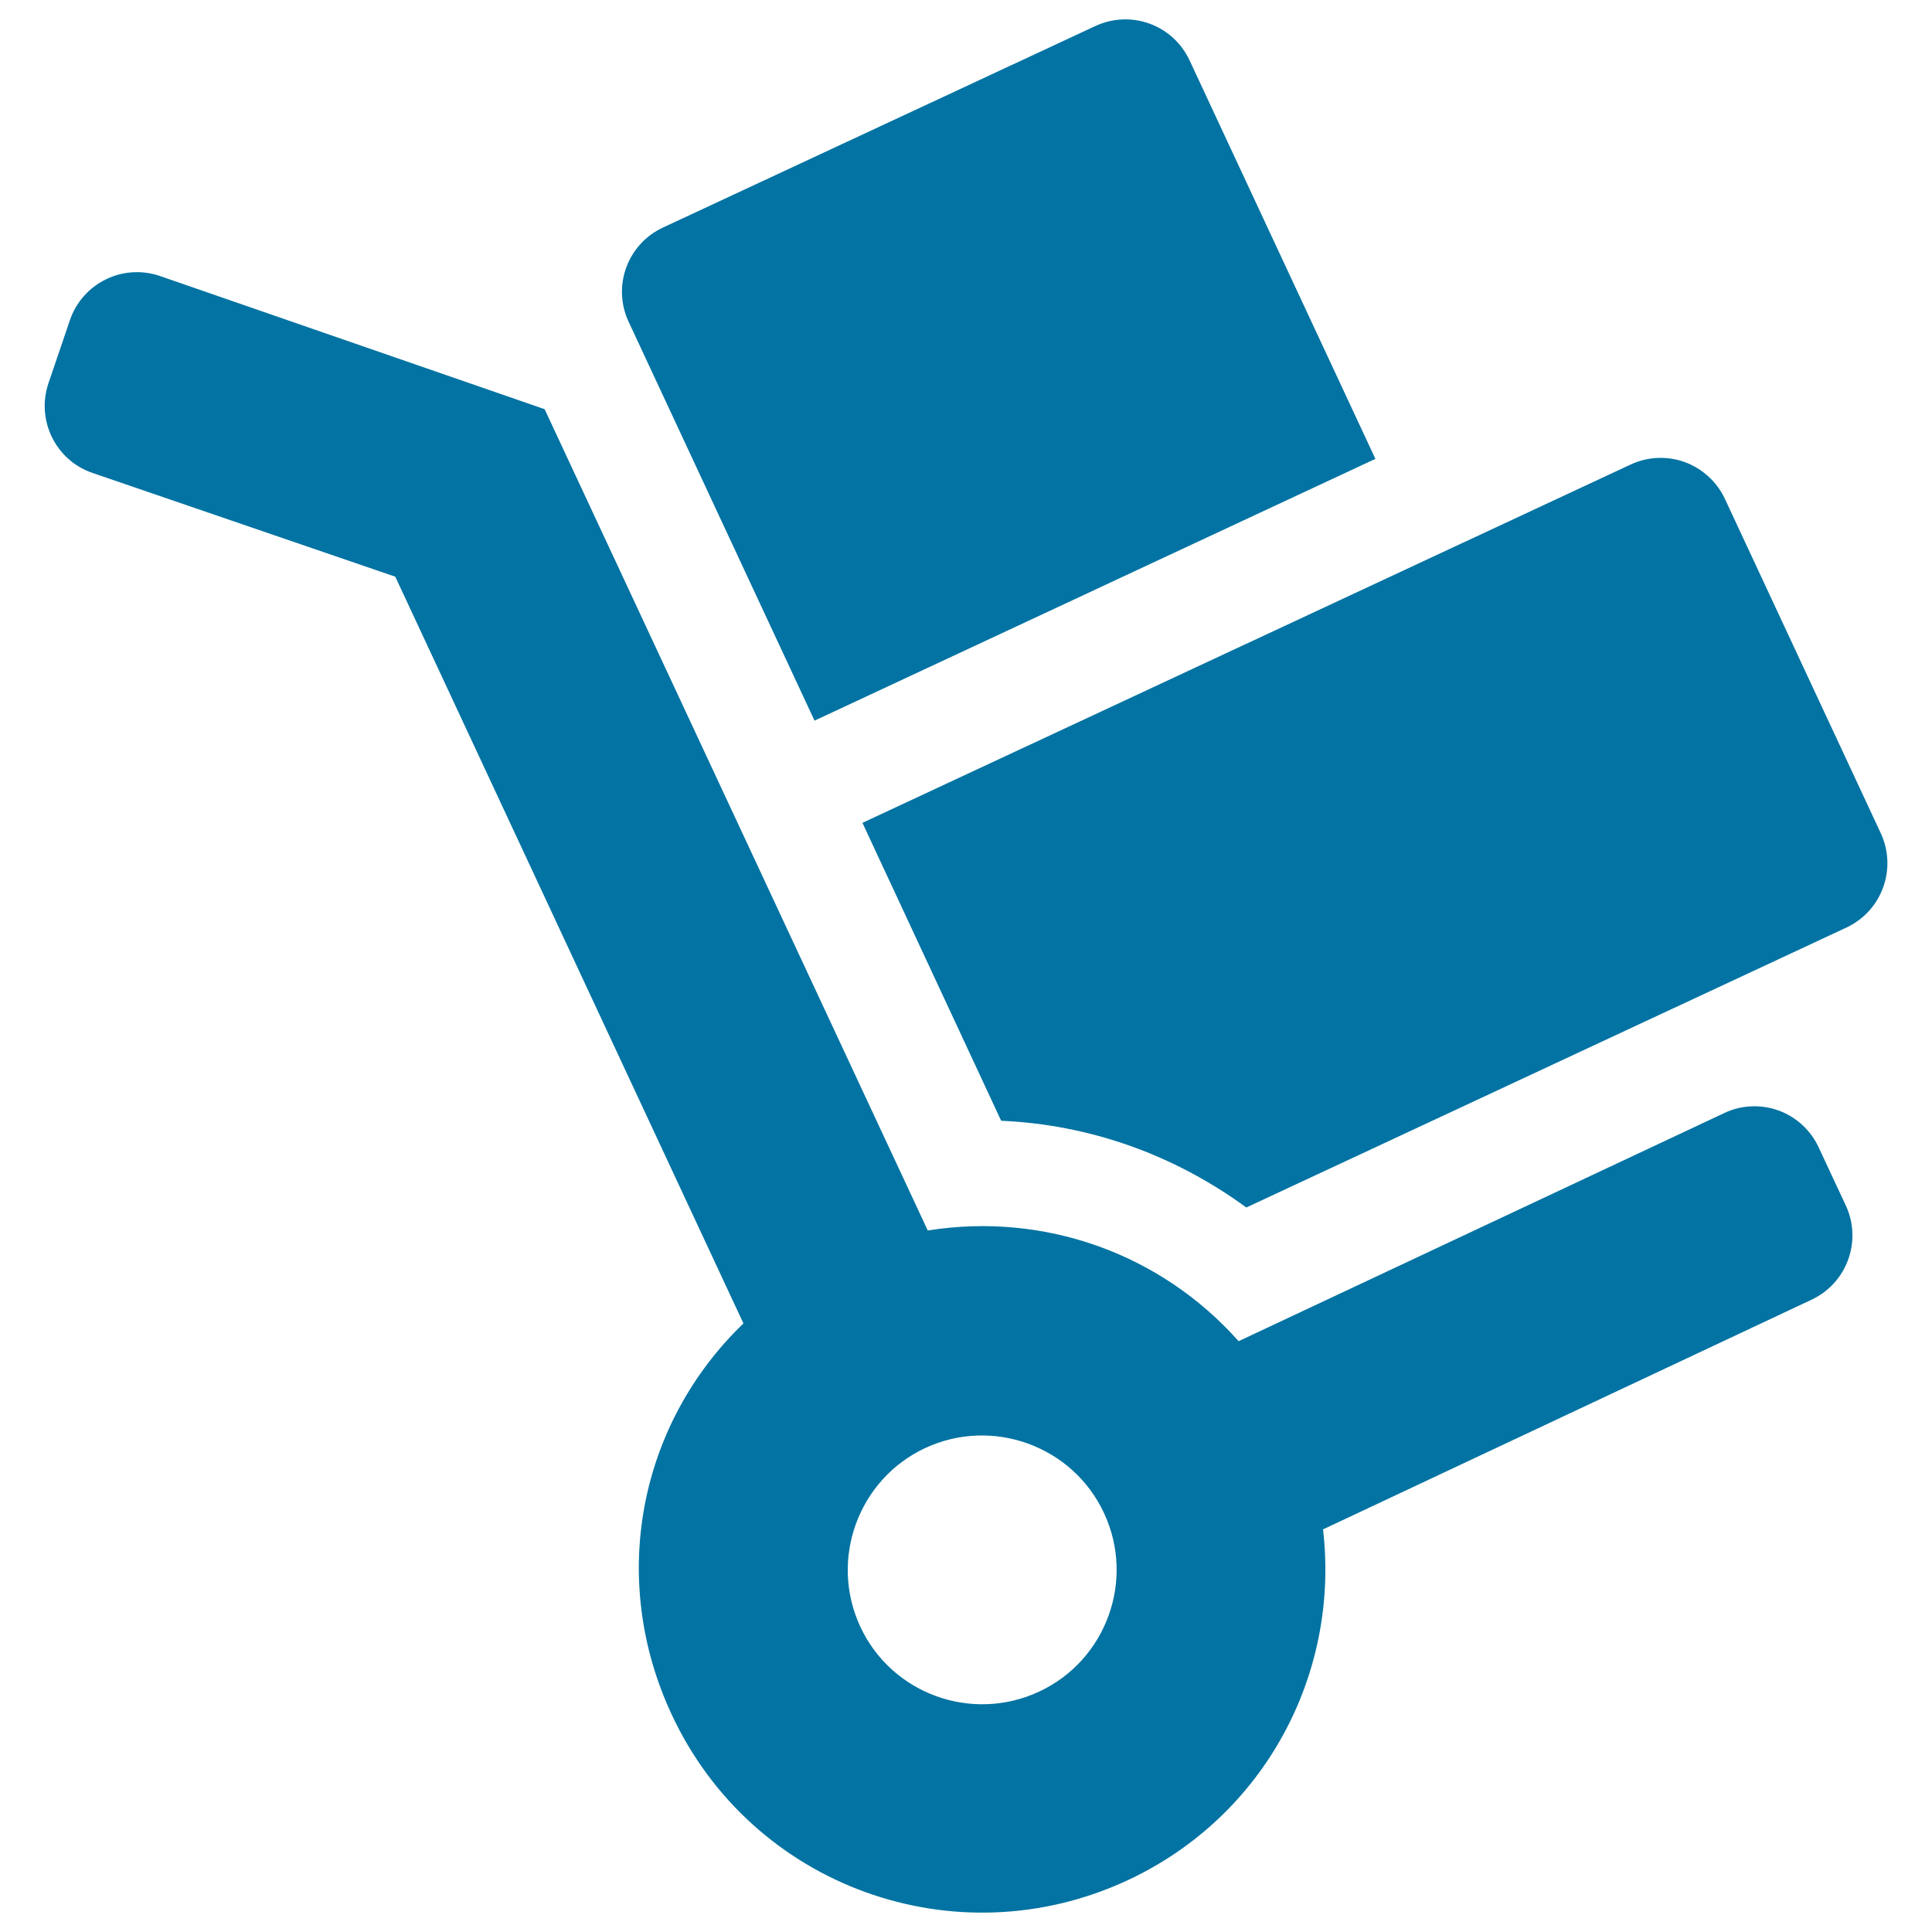
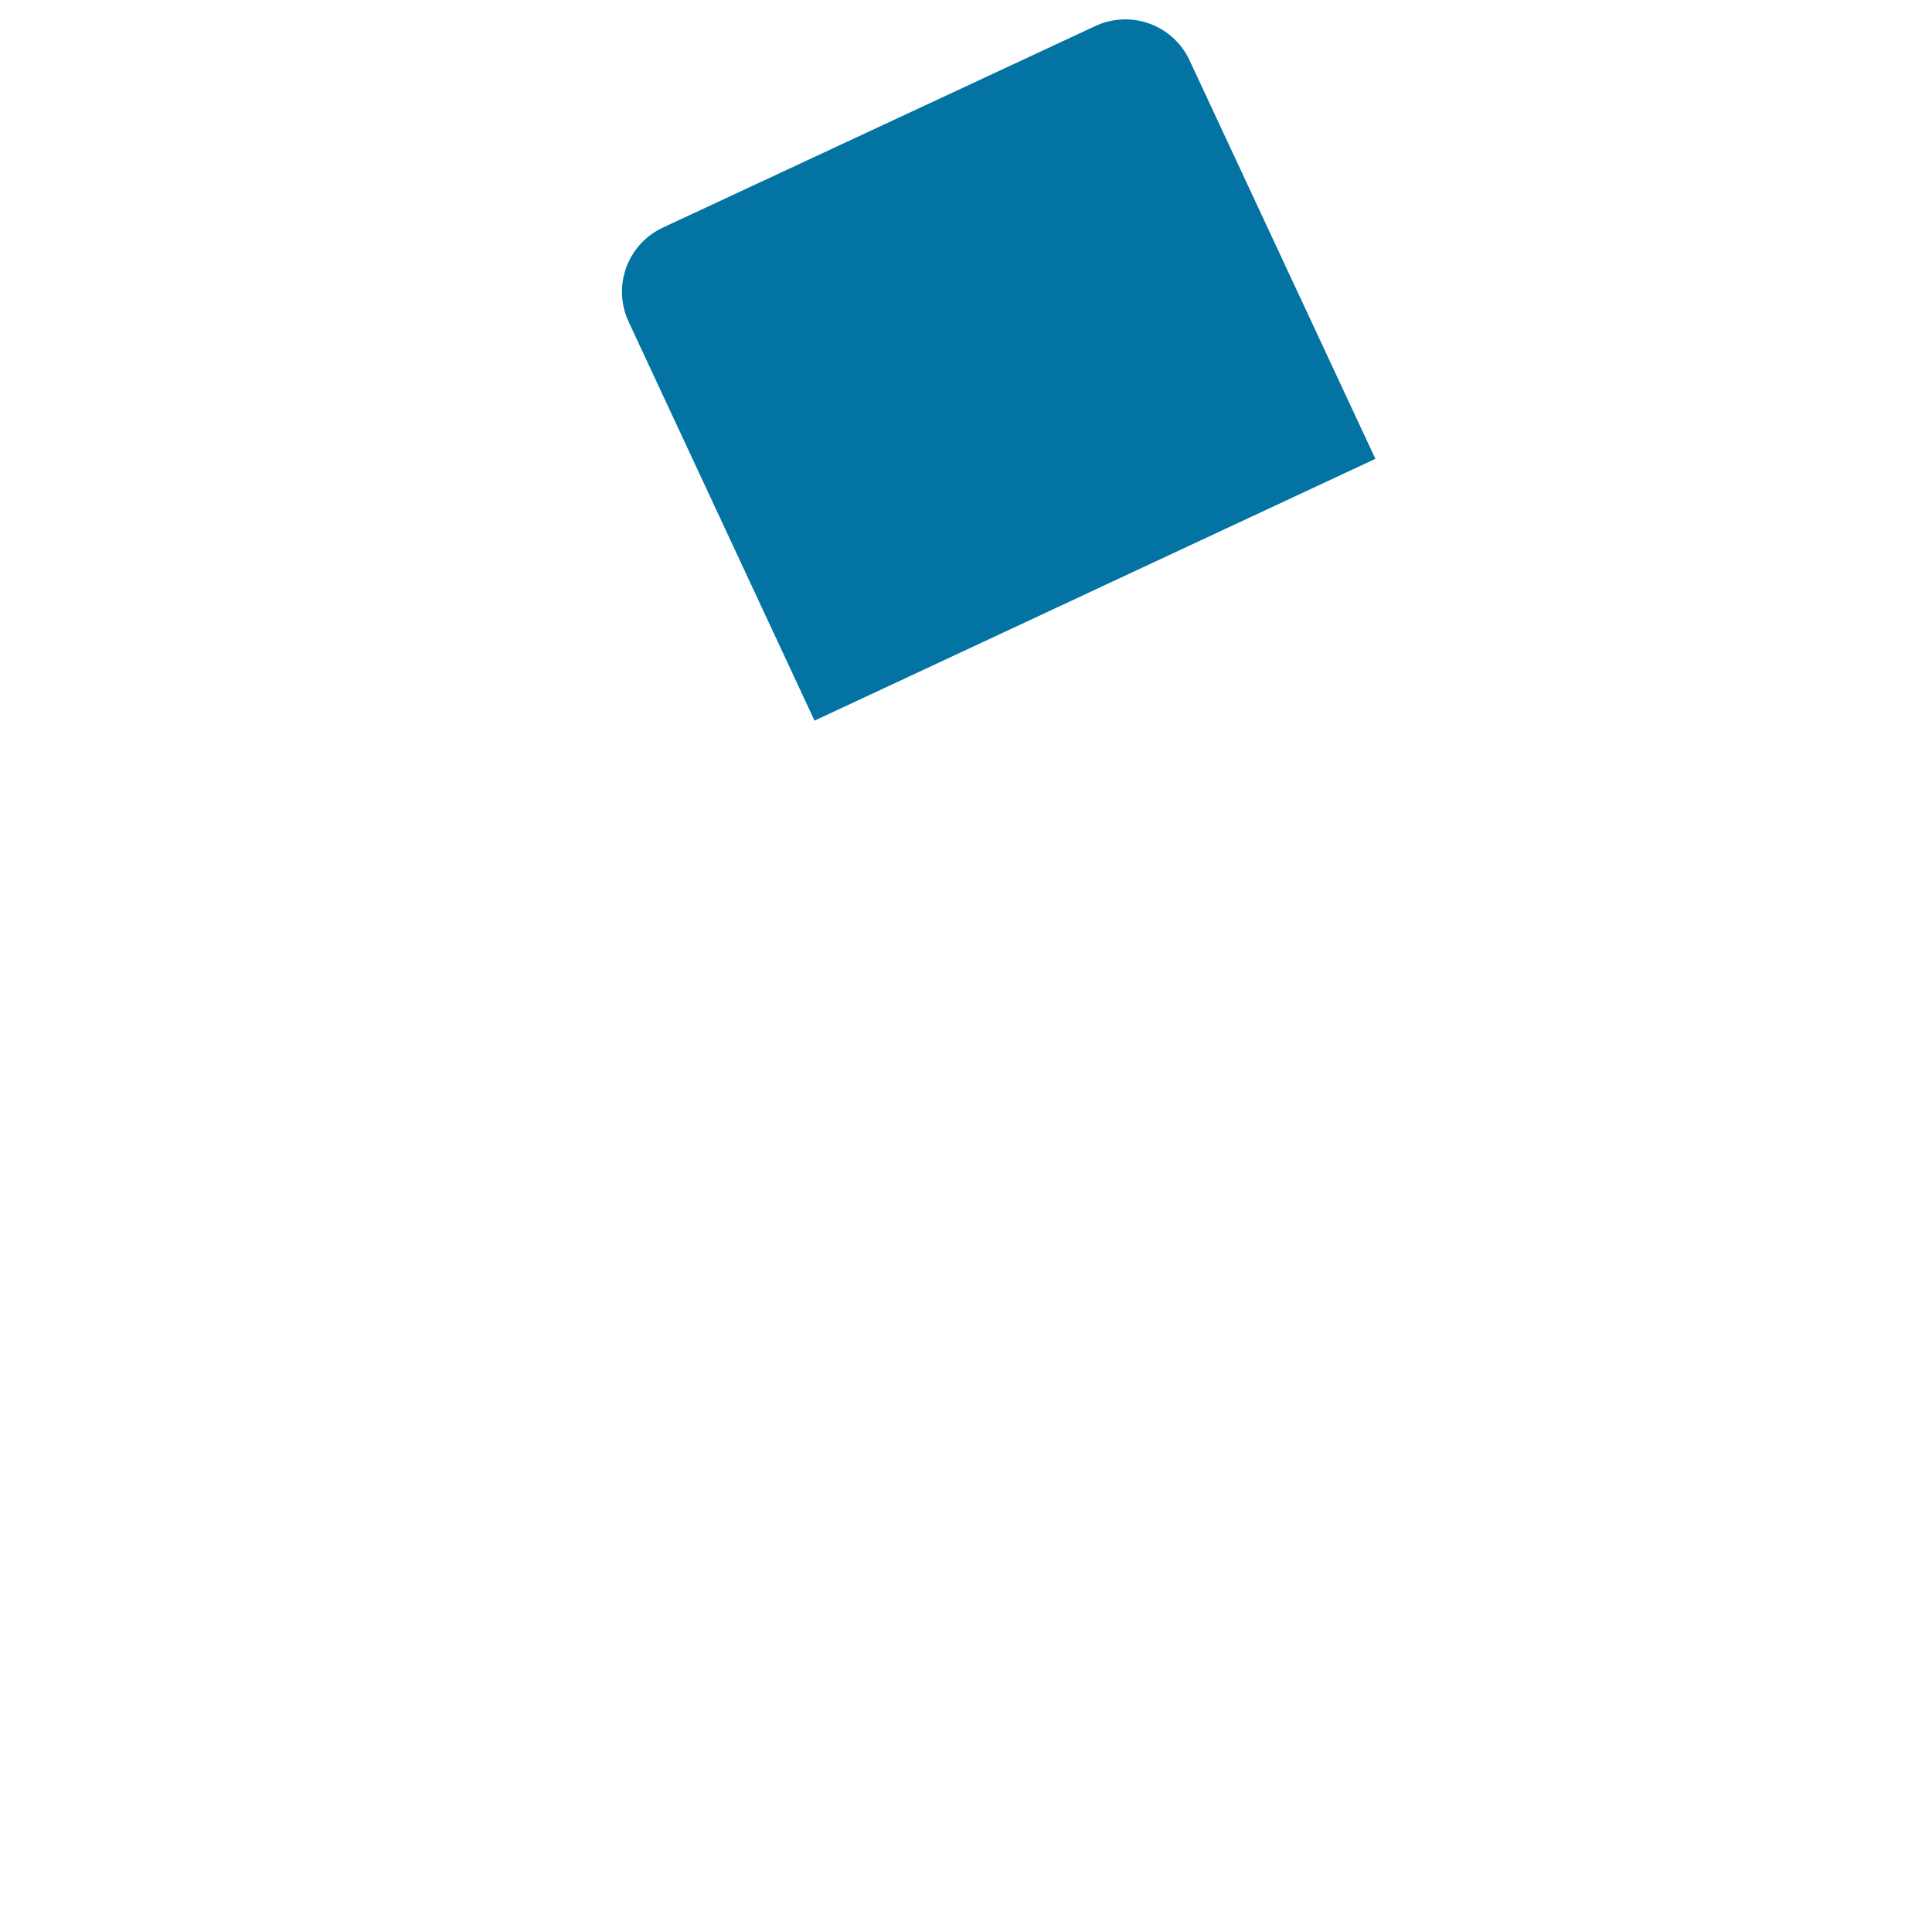
<svg xmlns="http://www.w3.org/2000/svg" viewBox="0 0 1000 1000" style="fill:#0273a2">
  <title>Supermarket Packs Transportation SVG icon</title>
  <g>
    <g>
-       <path d="M941.3,593.8c-4.1-8.8-11.6-15.7-20.7-19c-9.1-3.3-19.3-2.9-28.1,1.3L641.1,694.2c-40.5-45.6-100.9-66.9-160.9-57.3L281.9,211.8L82.9,142.9c-9.2-3.2-19.4-2.6-28.1,1.7c-8.8,4.3-15.5,11.9-18.6,21.1l-11.1,32.6c-6.5,19.2,3.7,40,22.8,46.5l156.7,53.7L384.8,685c-54.2,52.2-69.9,132.3-37.1,202.5c41.5,89.1,146.9,127.2,236,85.7c71.1-33.2,109.8-107,101.1-181.6l252.9-118.9c18.3-8.6,26.2-30.4,17.7-48.7L941.3,593.8z M537.8,875.6c-34.8,16.2-76.3,1.2-92.5-33.6c-16.2-34.8-1.1-76.3,33.6-92.5c34.8-16.2,76.3-1.1,92.5,33.6C587.7,817.9,572.6,859.4,537.8,875.6z" />
      <path d="M711.9,237.5L615.7,31.2c-8.6-18.4-30.4-26.3-48.8-17.7L343.1,117.8c-18.4,8.6-26.3,30.4-17.7,48.8L421.6,373L711.9,237.5z" />
-       <path d="M518.2,580.1c45.8,2,89.4,17.5,126.9,44.9l310.6-144.9c18.4-8.6,26.3-30.4,17.8-48.8l-80.7-173.1c-4.1-8.8-11.6-15.6-20.7-19c-9.1-3.3-19.2-2.9-28,1.2L446.4,425.9L518.2,580.1z" />
    </g>
  </g>
</svg>